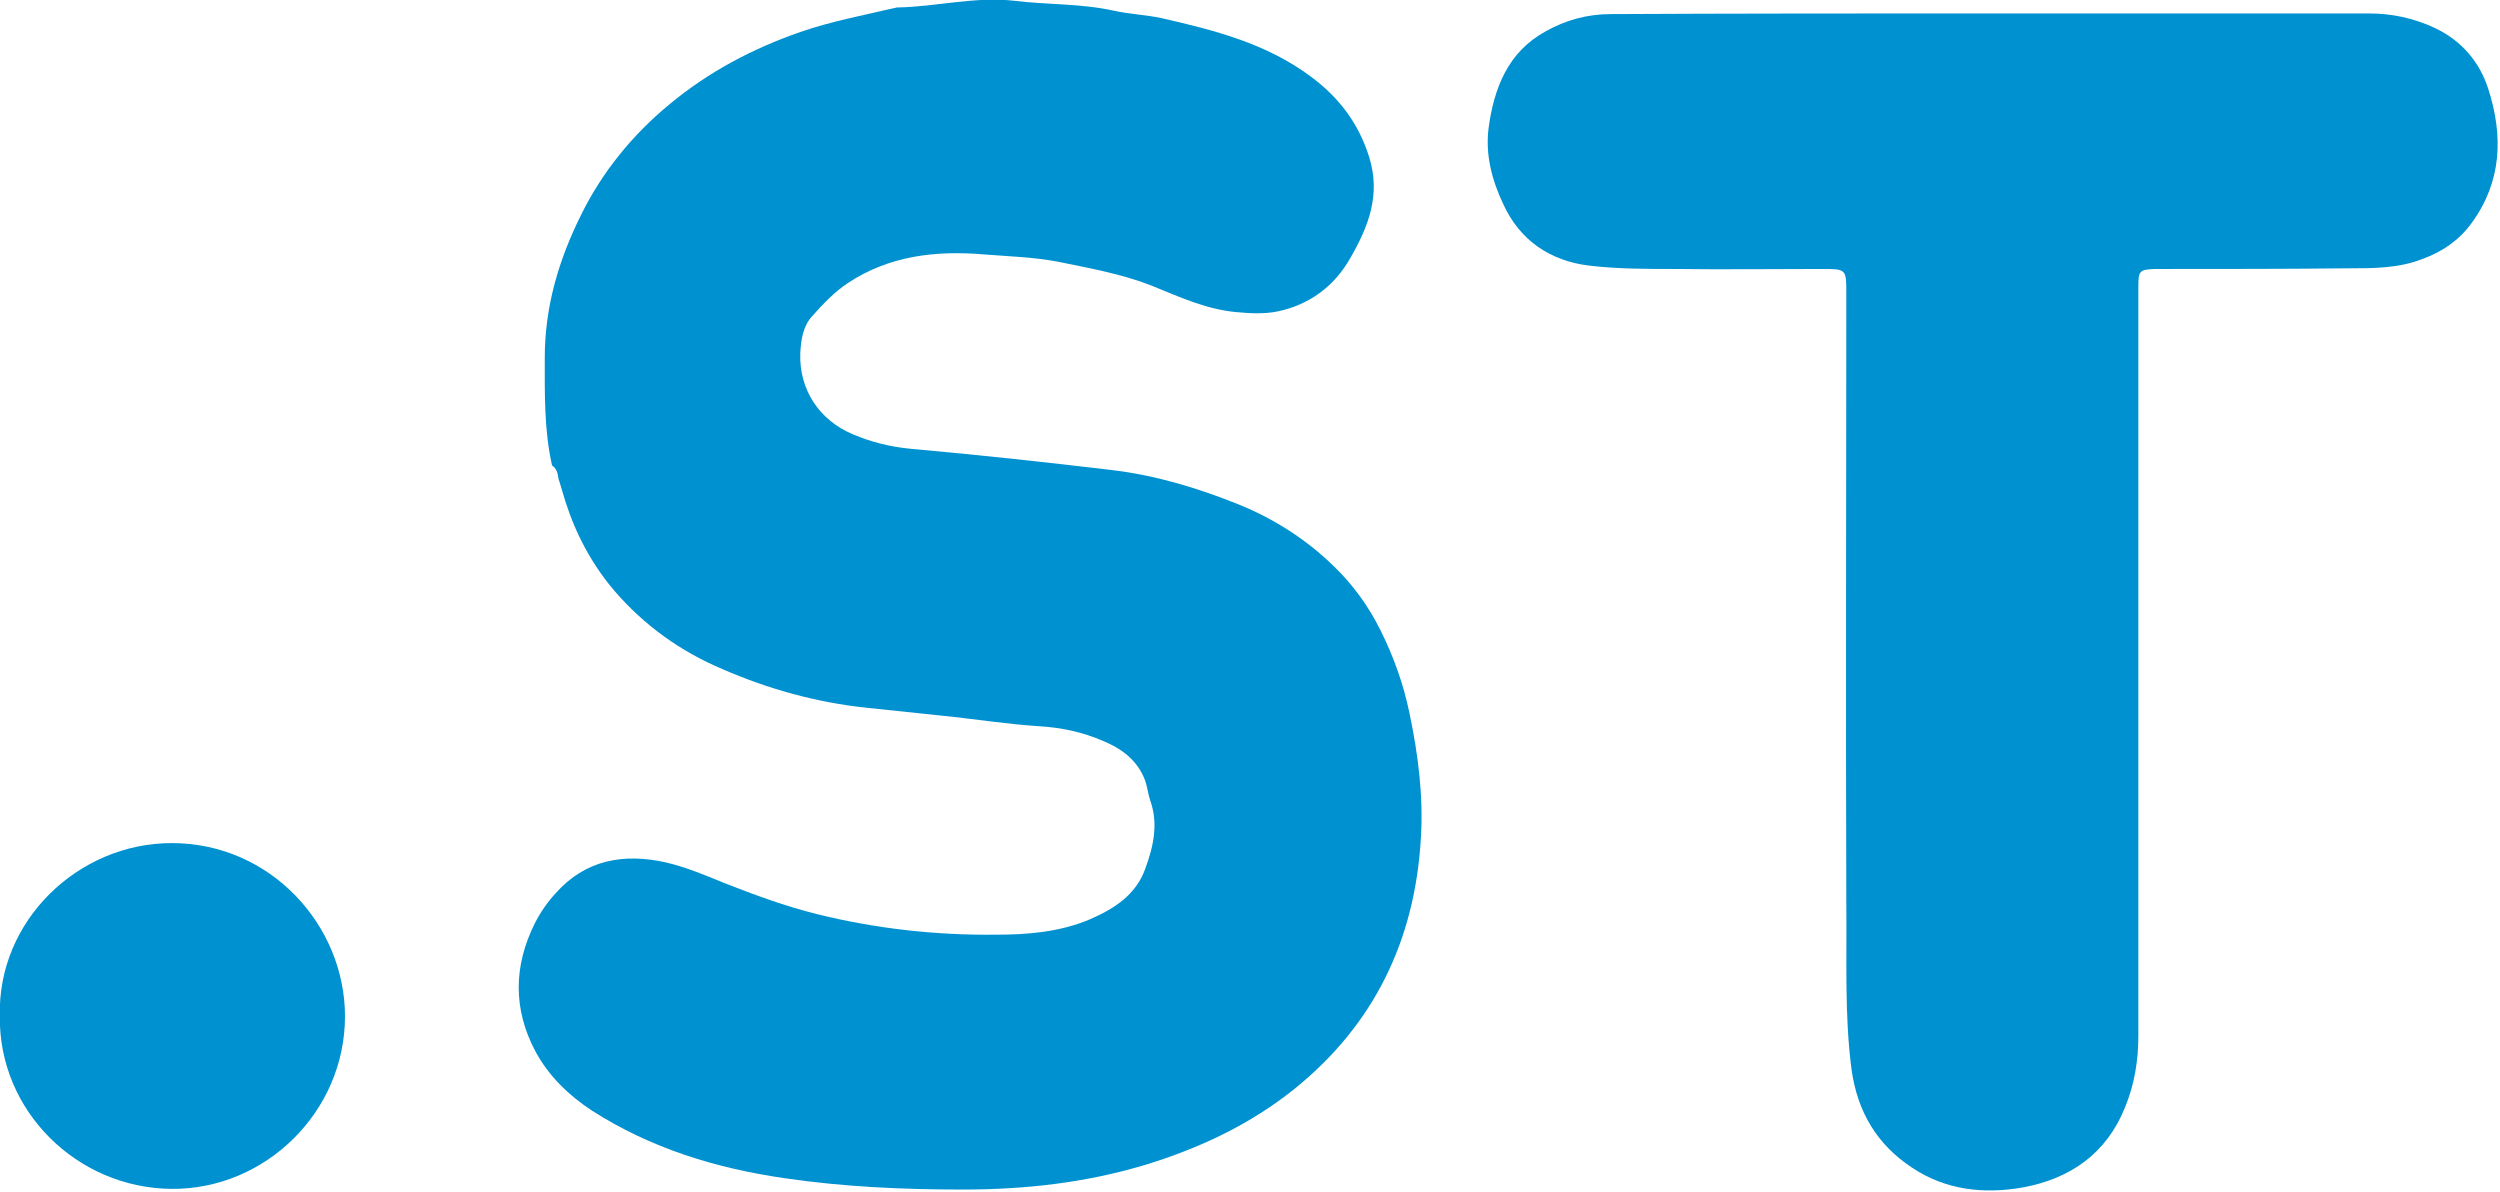
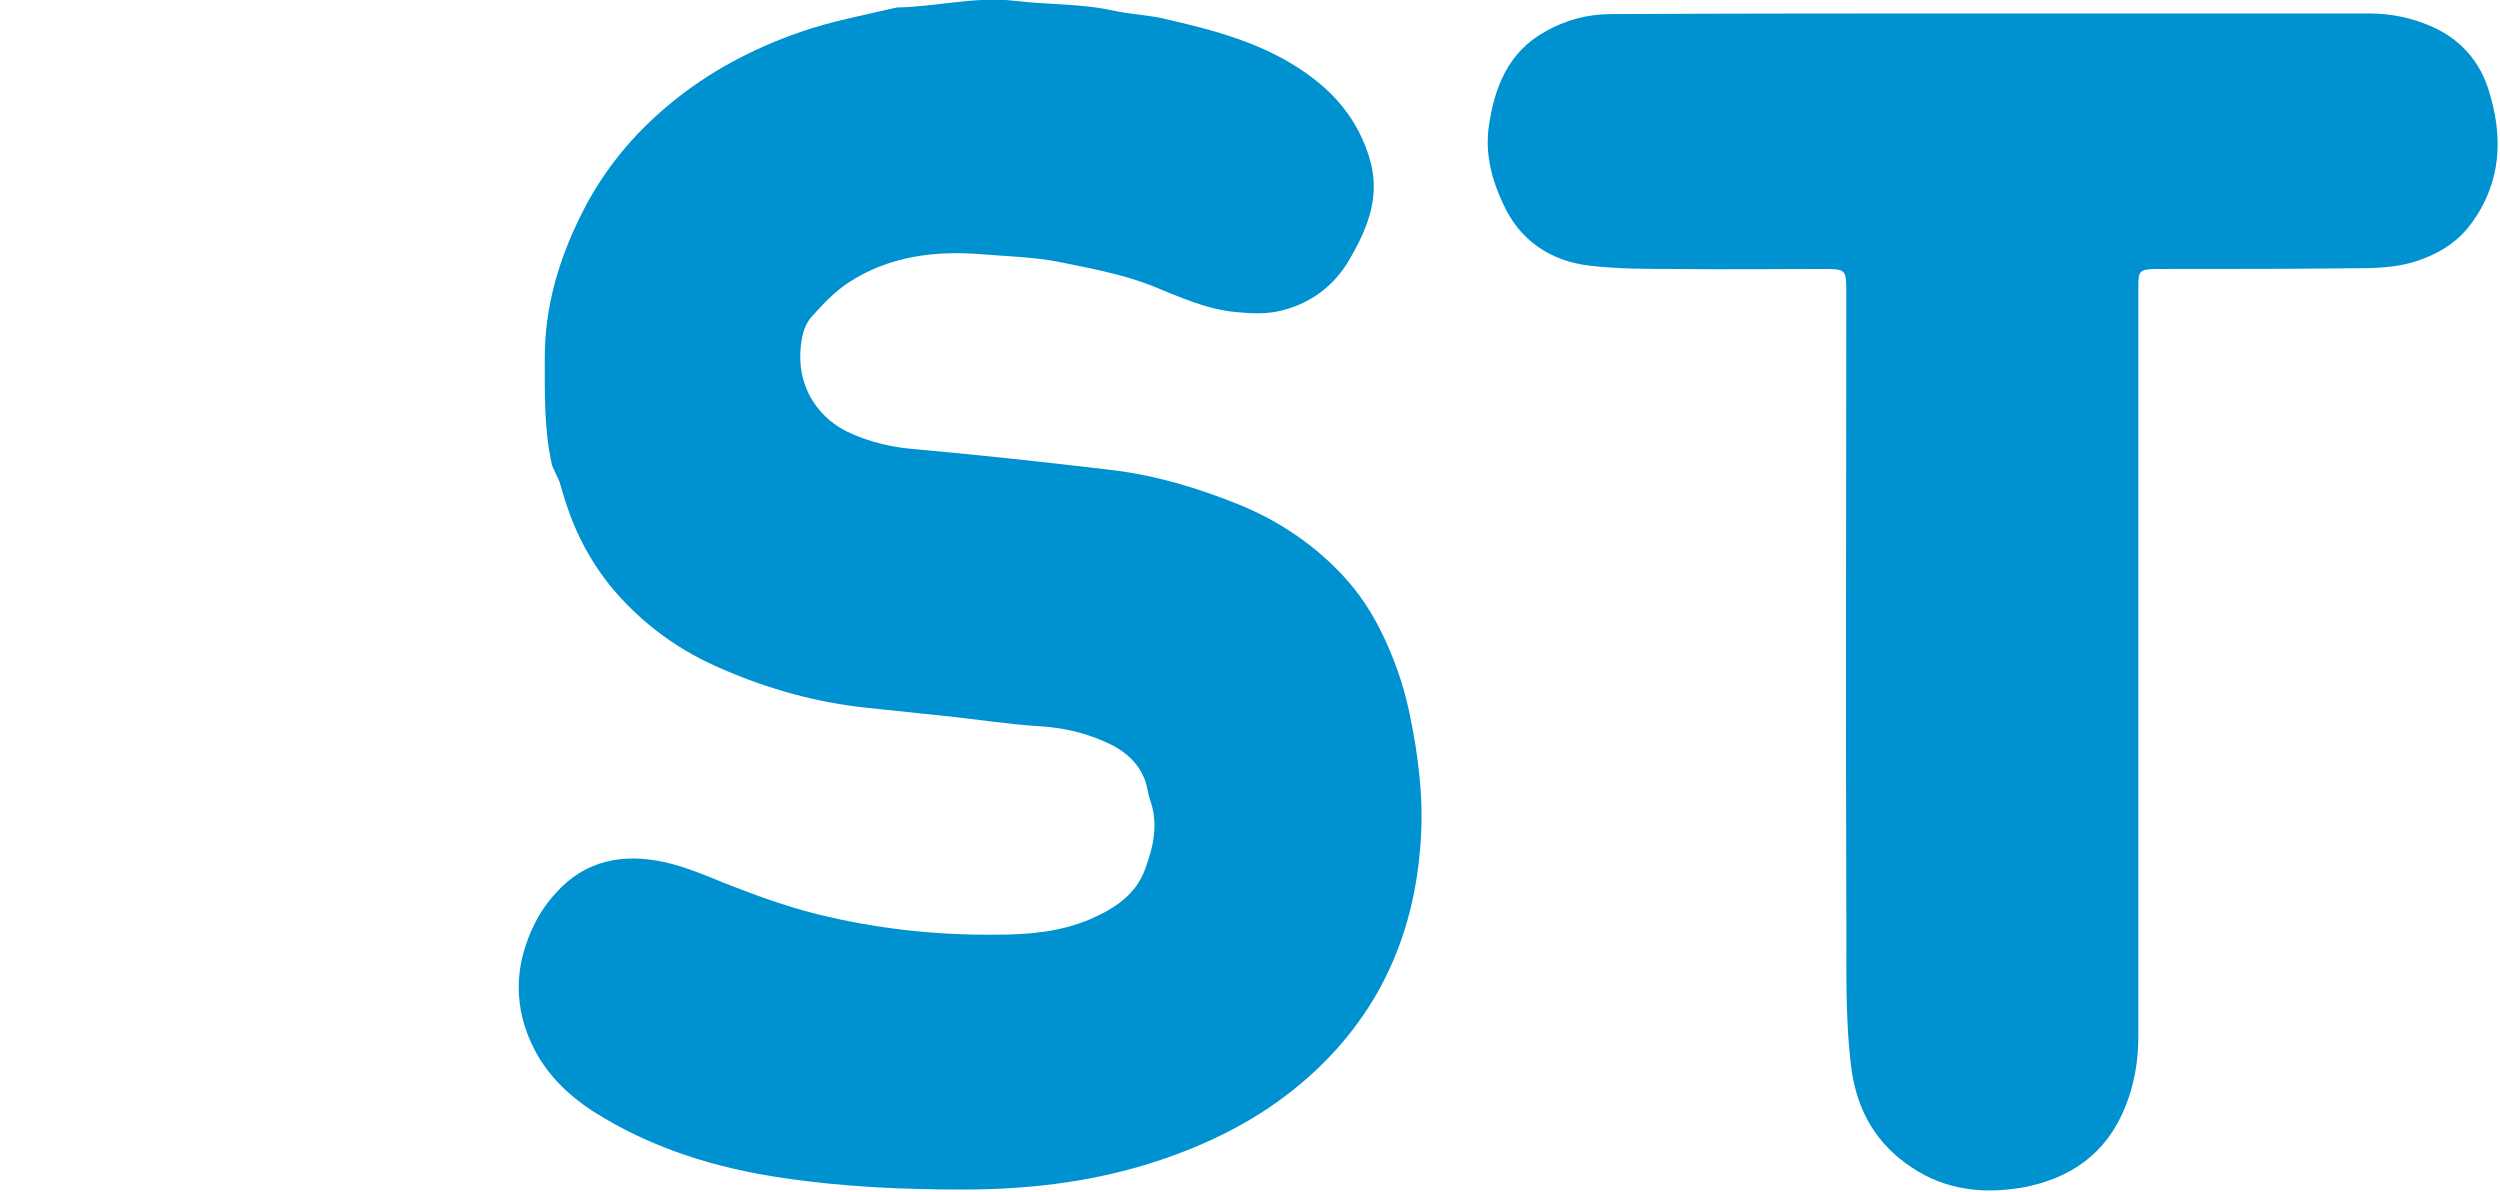
<svg xmlns="http://www.w3.org/2000/svg" xmlns:ns1="http://www.inkscape.org/namespaces/inkscape" xmlns:ns2="http://sodipodi.sourceforge.net/DTD/sodipodi-0.dtd" width="180.047mm" height="85.832mm" viewBox="0 0 180.047 85.832" version="1.1" id="svg5" ns1:version="1.1.2 (b8e25be833, 2022-02-05)" ns2:docname=".st 2015.svg">
  <ns2:namedview id="namedview7" pagecolor="#ffffff" bordercolor="#666666" borderopacity="1.0" ns1:pageshadow="2" ns1:pageopacity="0.0" ns1:pagecheckerboard="0" ns1:document-units="mm" showgrid="false" ns1:zoom="0.32026164" ns1:cx="-17.173458" ns1:cy="340.34672" ns1:window-width="1920" ns1:window-height="1017" ns1:window-x="-8" ns1:window-y="-8" ns1:window-maximized="1" ns1:current-layer="layer1" />
  <defs id="defs2" />
  <g ns1:label="Layer 1" ns1:groupmode="layer" id="layer1" transform="translate(-10.275,-30.635)">
    <g id="g886" transform="matrix(0.478,0,0,0.478,-7.374,1.489)">
      <path d="m 337.4,63 h 56.4 c 3.5,0 6.8,0.7 10,2.2 4,1.9 6.7,5.1 8,9.1 2.3,7.1 2.1,14 -2.5,20.3 -1.9,2.6 -4.4,4.3 -7.4,5.4 -3.6,1.4 -7.4,1.4 -11.1,1.4 -9.2,0.1 -18.4,0.1 -27.6,0.1 h -1.7 c -2.2,0.1 -2.4,0.3 -2.4,2.6 v 113 c 0,3.7 -0.6,7.3 -2,10.7 -2.8,7 -8.3,10.8 -15.5,12.1 -5.8,1 -11.5,0.4 -16.6,-3 -5.3,-3.5 -8.2,-8.4 -9.1,-14.7 -1.1,-8.3 -0.7,-16.6 -0.8,-24.9 -0.1,-30.7 0,-61.4 0,-92.1 0,-3.7 0,-3.7 -3.7,-3.7 -7.4,0 -14.7,0.1 -22.1,0 -4.3,0 -8.7,0 -12.9,-0.5 -5.9,-0.7 -10.5,-3.8 -13,-9.3 -1.7,-3.6 -2.7,-7.4 -2.2,-11.4 0.8,-6 2.9,-11.5 8.6,-14.6 3,-1.7 6.3,-2.6 9.8,-2.6 C 298.8,63 318.1,63 337.4,63 Z" id="path1005" style="fill:#0091d0;fill-opacity:1" />
-       <path d="m 120.1,131.1 c -1.2,-5.3 -1.1,-10.8 -1.1,-16.2 0,-7.7 2.1,-14.8 5.5,-21.6 3.2,-6.5 7.8,-12.1 13.4,-16.7 5.8,-4.8 12.4,-8.3 19.6,-10.8 4.6,-1.6 9.4,-2.5 14.1,-3.6 0.2,0 0.3,-0.1 0.5,-0.1 5.9,-0.1 11.8,-1.7 17.7,-1 5,0.6 10.1,0.4 15,1.5 2.3,0.5 4.7,0.6 7.1,1.1 7.9,1.8 15.8,3.8 22.5,8.8 4.2,3.1 7.2,7 8.8,12.1 1.8,5.7 -0.1,10.5 -2.8,15.2 -2.4,4.3 -6.2,7.1 -11,8.1 -2,0.4 -4.1,0.3 -6.2,0.1 -4.5,-0.4 -8.6,-2.3 -12.8,-4 -4.6,-1.8 -9.3,-2.6 -14.1,-3.6 -3.7,-0.7 -7.5,-0.8 -11.2,-1.1 -7.2,-0.6 -14.2,0.2 -20.4,4.3 -2,1.3 -3.8,3.2 -5.4,5 -1.4,1.5 -1.7,3.6 -1.8,5.6 -0.2,5.5 2.9,10.1 7.9,12.2 2.8,1.2 5.7,1.9 8.8,2.2 10.1,0.9 20.2,2 30.3,3.2 6.6,0.8 12.9,2.7 19.1,5.2 5.4,2.2 10.2,5.3 14.3,9.3 2.9,2.8 5.2,6 7,9.6 2,4 3.5,8.2 4.4,12.6 1.3,6.2 2.1,12.5 1.7,18.8 -0.9,15.3 -7,28 -19,37.7 -6.7,5.4 -14.4,9 -22.6,11.5 -9,2.7 -18.1,3.7 -27.4,3.7 -9,0 -17.9,-0.4 -26.8,-1.7 -10.4,-1.5 -20.2,-4.5 -29.1,-10.2 -3.5,-2.3 -6.5,-5.2 -8.5,-8.9 -3.4,-6.4 -3.3,-12.9 -0.1,-19.3 0.8,-1.6 1.9,-3.2 3.1,-4.5 4.5,-5.1 10.3,-6.1 16.6,-4.7 3,0.7 5.9,1.9 8.8,3.1 4.6,1.8 9.2,3.5 14,4.7 8.9,2.2 17.9,3.2 27,3.1 4.8,0 9.6,-0.4 14.1,-2.3 3.7,-1.6 7,-3.7 8.4,-7.7 1.2,-3.3 2,-6.7 0.7,-10.3 -0.3,-0.9 -0.4,-1.9 -0.7,-2.8 -1.1,-3.1 -3.5,-4.9 -6.4,-6.1 -3,-1.3 -6.2,-2 -9.5,-2.2 -4.9,-0.3 -9.8,-1.1 -14.8,-1.6 l -11.4,-1.2 c -7.5,-0.8 -14.7,-2.8 -21.6,-5.8 -6.4,-2.7 -11.8,-6.6 -16.3,-11.8 -3.4,-4 -5.8,-8.5 -7.4,-13.5 l -0.9,-3 c -0.3,-0.5 0,-1.6 -1.1,-2.4 z" id="path1003" style="fill:#0091d0;fill-opacity:1" />
-       <path d="M 36.9,214.1 C 36.5,199.7 48.7,188 62.8,188 c 14.9,0 26.1,12.4 26.1,26.1 0,14.4 -12,26.1 -26.1,26 -14.3,-0.1 -26.1,-11.8 -25.9,-26 z" id="path4578" style="fill:#0091d0;fill-opacity:1" />
+       <path d="m 120.1,131.1 c -1.2,-5.3 -1.1,-10.8 -1.1,-16.2 0,-7.7 2.1,-14.8 5.5,-21.6 3.2,-6.5 7.8,-12.1 13.4,-16.7 5.8,-4.8 12.4,-8.3 19.6,-10.8 4.6,-1.6 9.4,-2.5 14.1,-3.6 0.2,0 0.3,-0.1 0.5,-0.1 5.9,-0.1 11.8,-1.7 17.7,-1 5,0.6 10.1,0.4 15,1.5 2.3,0.5 4.7,0.6 7.1,1.1 7.9,1.8 15.8,3.8 22.5,8.8 4.2,3.1 7.2,7 8.8,12.1 1.8,5.7 -0.1,10.5 -2.8,15.2 -2.4,4.3 -6.2,7.1 -11,8.1 -2,0.4 -4.1,0.3 -6.2,0.1 -4.5,-0.4 -8.6,-2.3 -12.8,-4 -4.6,-1.8 -9.3,-2.6 -14.1,-3.6 -3.7,-0.7 -7.5,-0.8 -11.2,-1.1 -7.2,-0.6 -14.2,0.2 -20.4,4.3 -2,1.3 -3.8,3.2 -5.4,5 -1.4,1.5 -1.7,3.6 -1.8,5.6 -0.2,5.5 2.9,10.1 7.9,12.2 2.8,1.2 5.7,1.9 8.8,2.2 10.1,0.9 20.2,2 30.3,3.2 6.6,0.8 12.9,2.7 19.1,5.2 5.4,2.2 10.2,5.3 14.3,9.3 2.9,2.8 5.2,6 7,9.6 2,4 3.5,8.2 4.4,12.6 1.3,6.2 2.1,12.5 1.7,18.8 -0.9,15.3 -7,28 -19,37.7 -6.7,5.4 -14.4,9 -22.6,11.5 -9,2.7 -18.1,3.7 -27.4,3.7 -9,0 -17.9,-0.4 -26.8,-1.7 -10.4,-1.5 -20.2,-4.5 -29.1,-10.2 -3.5,-2.3 -6.5,-5.2 -8.5,-8.9 -3.4,-6.4 -3.3,-12.9 -0.1,-19.3 0.8,-1.6 1.9,-3.2 3.1,-4.5 4.5,-5.1 10.3,-6.1 16.6,-4.7 3,0.7 5.9,1.9 8.8,3.1 4.6,1.8 9.2,3.5 14,4.7 8.9,2.2 17.9,3.2 27,3.1 4.8,0 9.6,-0.4 14.1,-2.3 3.7,-1.6 7,-3.7 8.4,-7.7 1.2,-3.3 2,-6.7 0.7,-10.3 -0.3,-0.9 -0.4,-1.9 -0.7,-2.8 -1.1,-3.1 -3.5,-4.9 -6.4,-6.1 -3,-1.3 -6.2,-2 -9.5,-2.2 -4.9,-0.3 -9.8,-1.1 -14.8,-1.6 l -11.4,-1.2 c -7.5,-0.8 -14.7,-2.8 -21.6,-5.8 -6.4,-2.7 -11.8,-6.6 -16.3,-11.8 -3.4,-4 -5.8,-8.5 -7.4,-13.5 l -0.9,-3 z" id="path1003" style="fill:#0091d0;fill-opacity:1" />
    </g>
  </g>
  <style id="style824">.st0,.st1{fill:#fff}.st2{fill:#0091d0}.st10,.st3,.st4,.st5,.st6,.st7,.st8,.st9{fill:#fff}</style>
</svg>